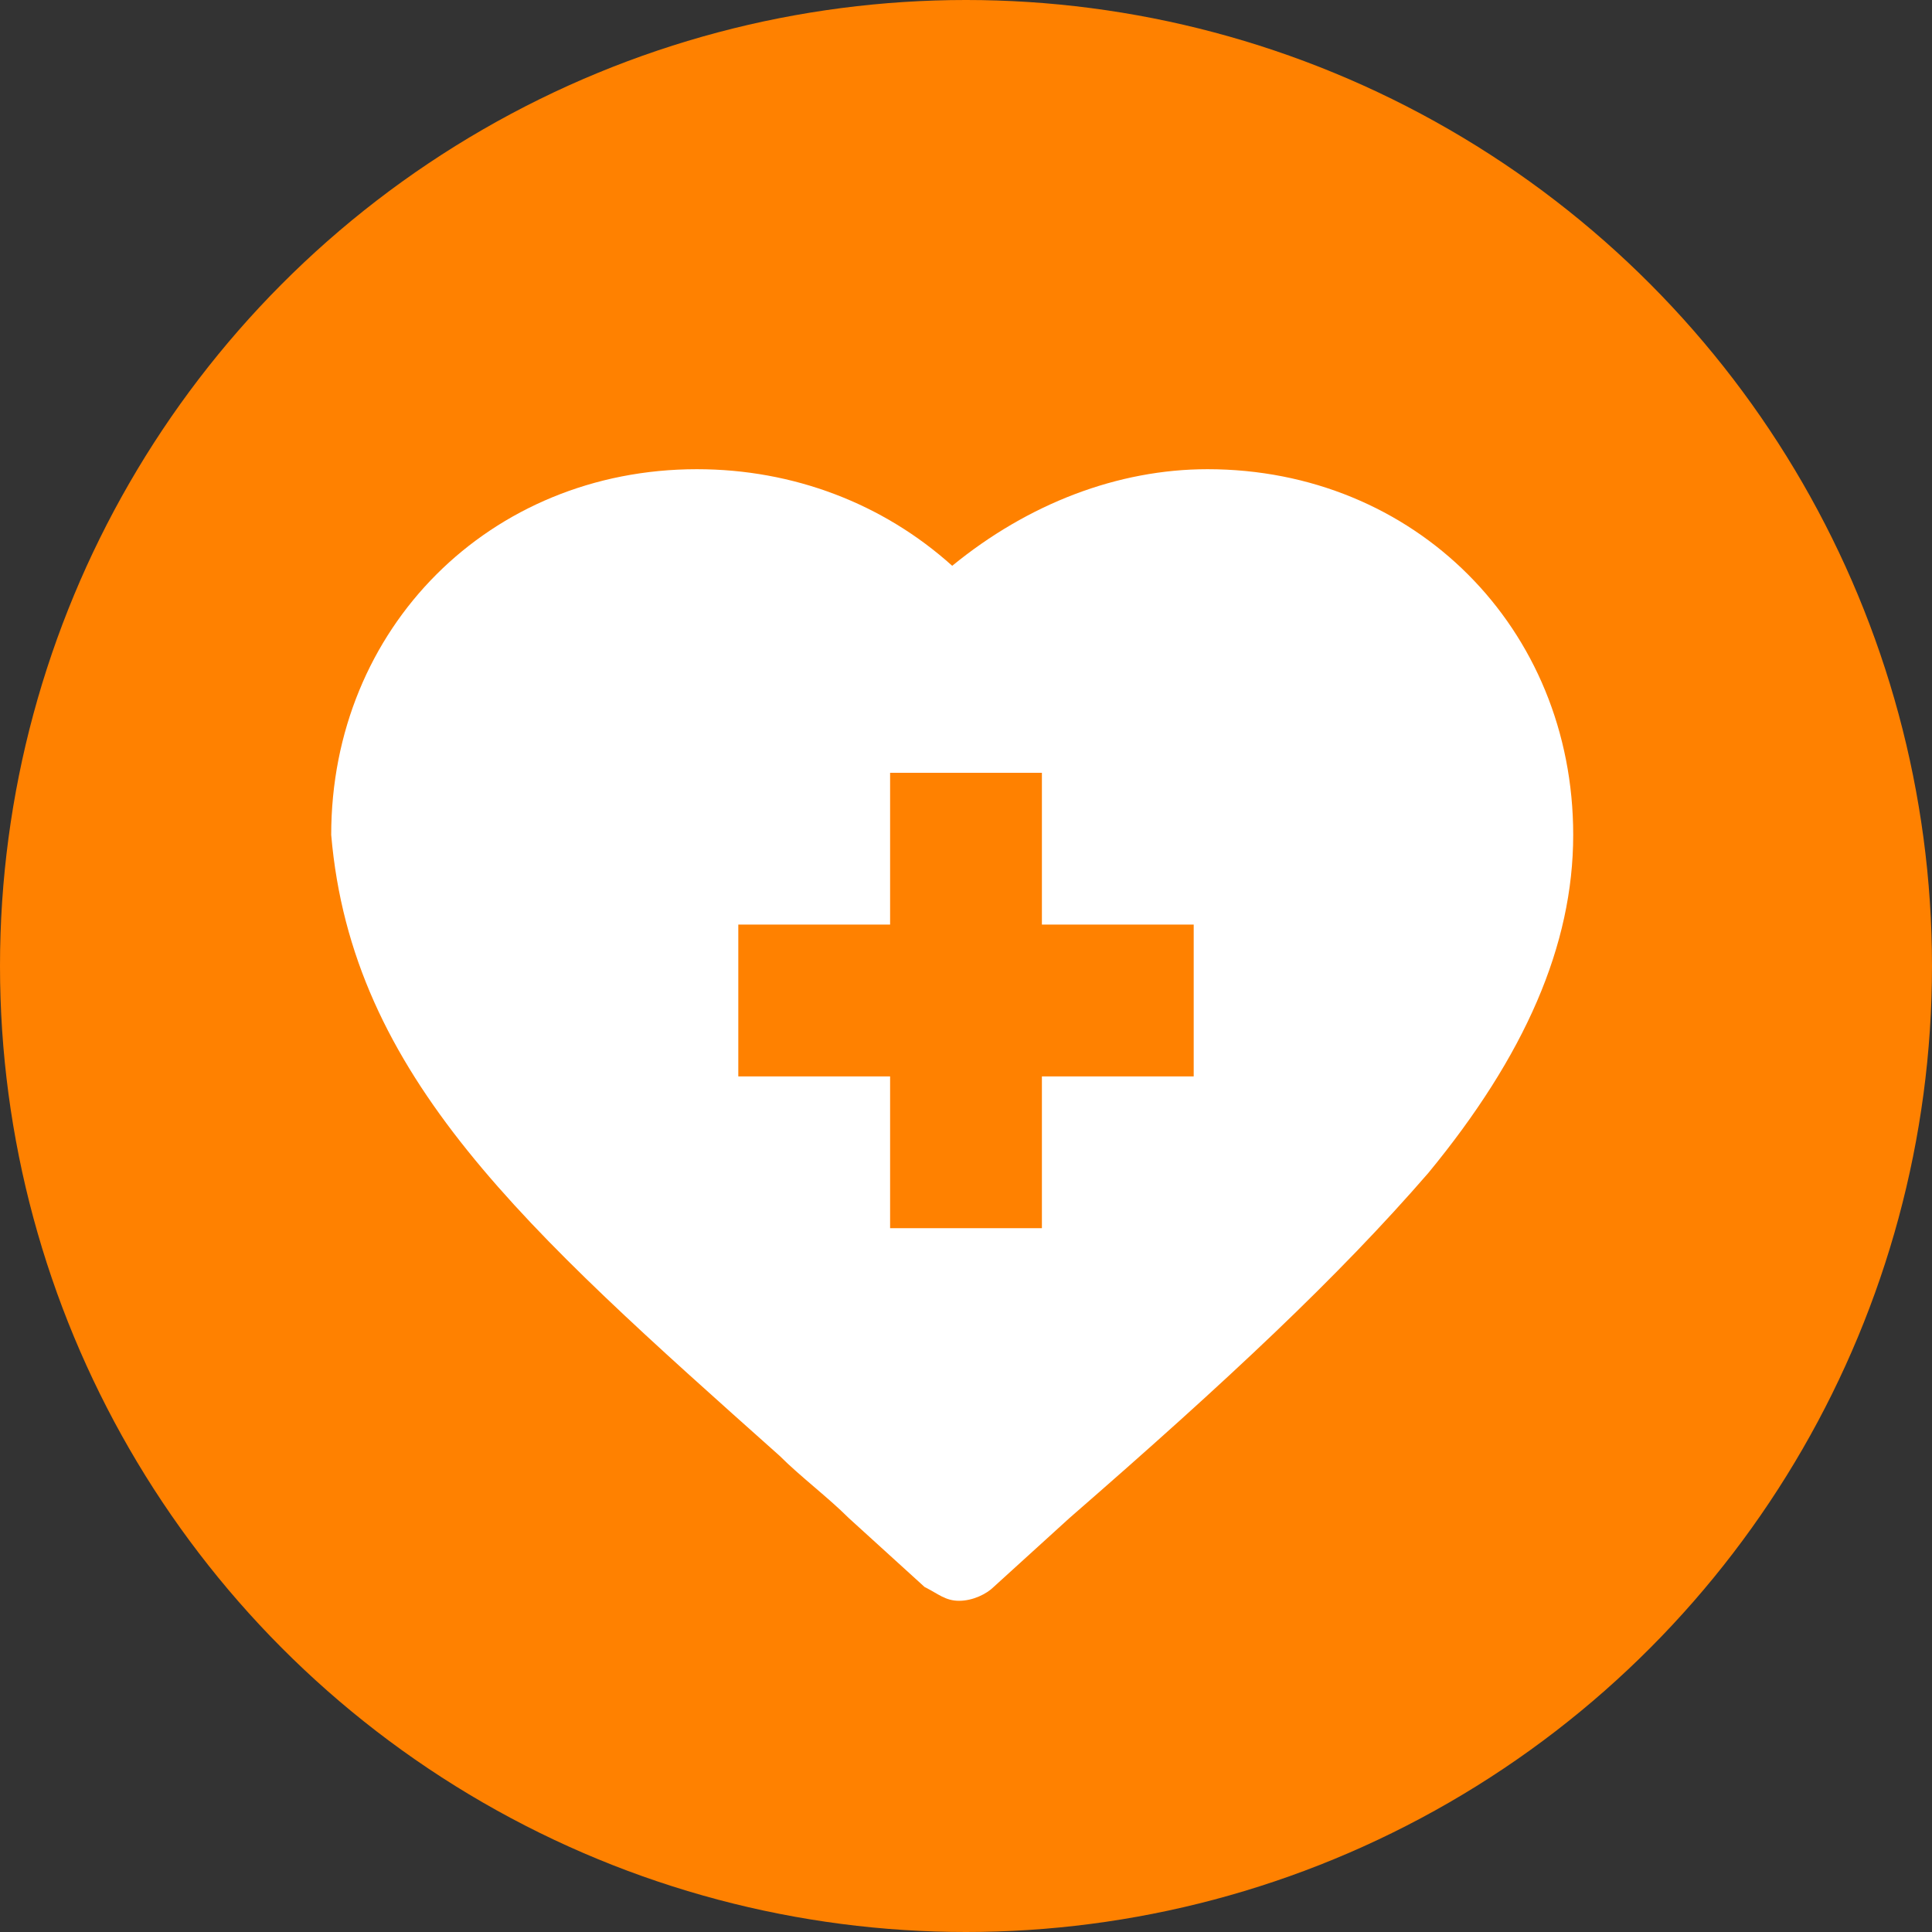
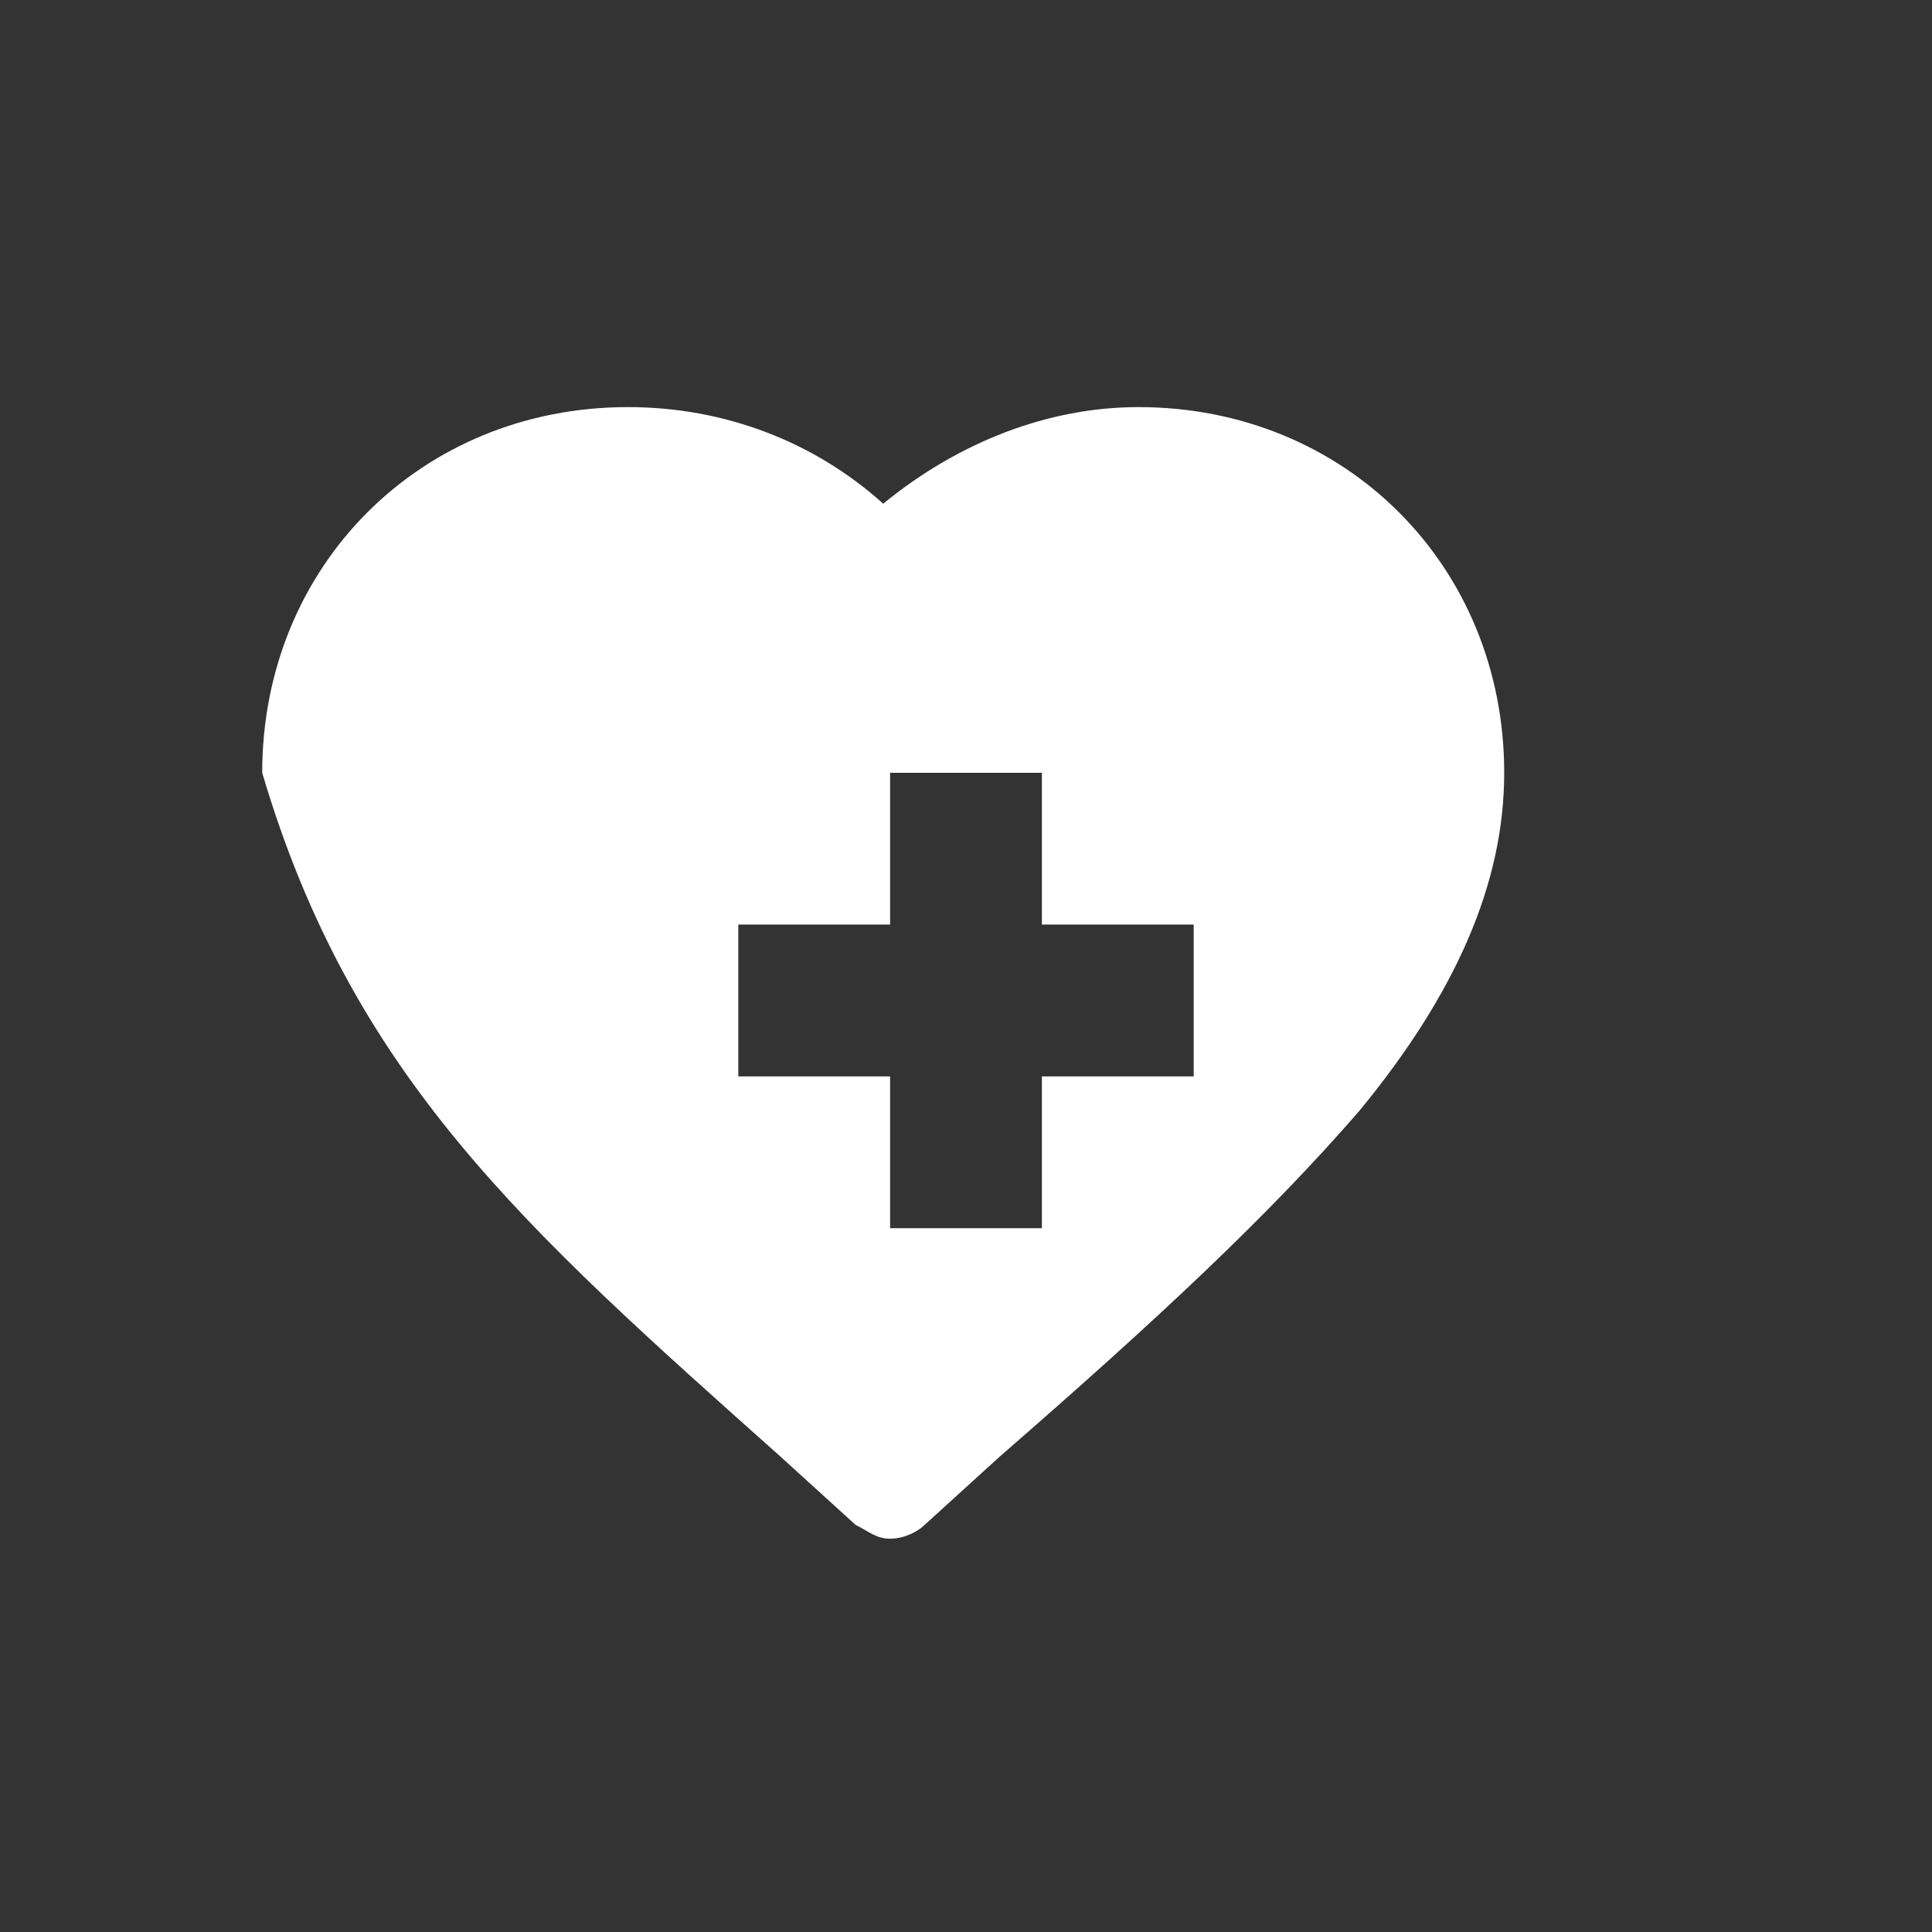
<svg xmlns="http://www.w3.org/2000/svg" version="1.1" id="Layer_1" x="0px" y="0px" width="28px" height="28px" viewBox="0 0 28 28" style="enable-background:new 0 0 28 28;" xml:space="preserve">
  <rect x="0" y="0" width="28" height="28" fill="#333333" stroke="none" />
  <style type="text/css">
	.st0{fill:#FF8100;}
	.st1{fill:#FFFFFF;}
</style>
  <g>
-     <circle class="st0" cx="14" cy="14" r="14" />
-   </g>
+     </g>
  <g id="XMLID_481_">
-     <path id="XMLID_482_" class="st1" d="M11.3,21.1c0.3,0.3,0.7,0.6,1,0.9c0,0,0,0,0,0l1.1,1c0.2,0.1,0.3,0.2,0.5,0.2s0.4-0.1,0.5-0.2   l1.1-1c0,0,0,0,0,0c2.3-2,3.9-3.5,5.2-5c1.4-1.7,2.1-3.3,2.1-4.9c0-3-2.3-5.3-5.3-5.3c-1.3,0-2.6,0.5-3.7,1.4   c-1-0.9-2.3-1.4-3.7-1.4c-3,0-5.3,2.3-5.3,5.3C5.1,15.6,7.6,17.8,11.3,21.1z M10.7,13.4h2.2v-2.2h2.2v2.2h2.2v2.2h-2.2v2.2h-2.2   v-2.2h-2.2L10.7,13.4L10.7,13.4z" />
+     <path id="XMLID_482_" class="st1" d="M11.3,21.1c0,0,0,0,0,0l1.1,1c0.2,0.1,0.3,0.2,0.5,0.2s0.4-0.1,0.5-0.2   l1.1-1c0,0,0,0,0,0c2.3-2,3.9-3.5,5.2-5c1.4-1.7,2.1-3.3,2.1-4.9c0-3-2.3-5.3-5.3-5.3c-1.3,0-2.6,0.5-3.7,1.4   c-1-0.9-2.3-1.4-3.7-1.4c-3,0-5.3,2.3-5.3,5.3C5.1,15.6,7.6,17.8,11.3,21.1z M10.7,13.4h2.2v-2.2h2.2v2.2h2.2v2.2h-2.2v2.2h-2.2   v-2.2h-2.2L10.7,13.4L10.7,13.4z" />
  </g>
</svg>